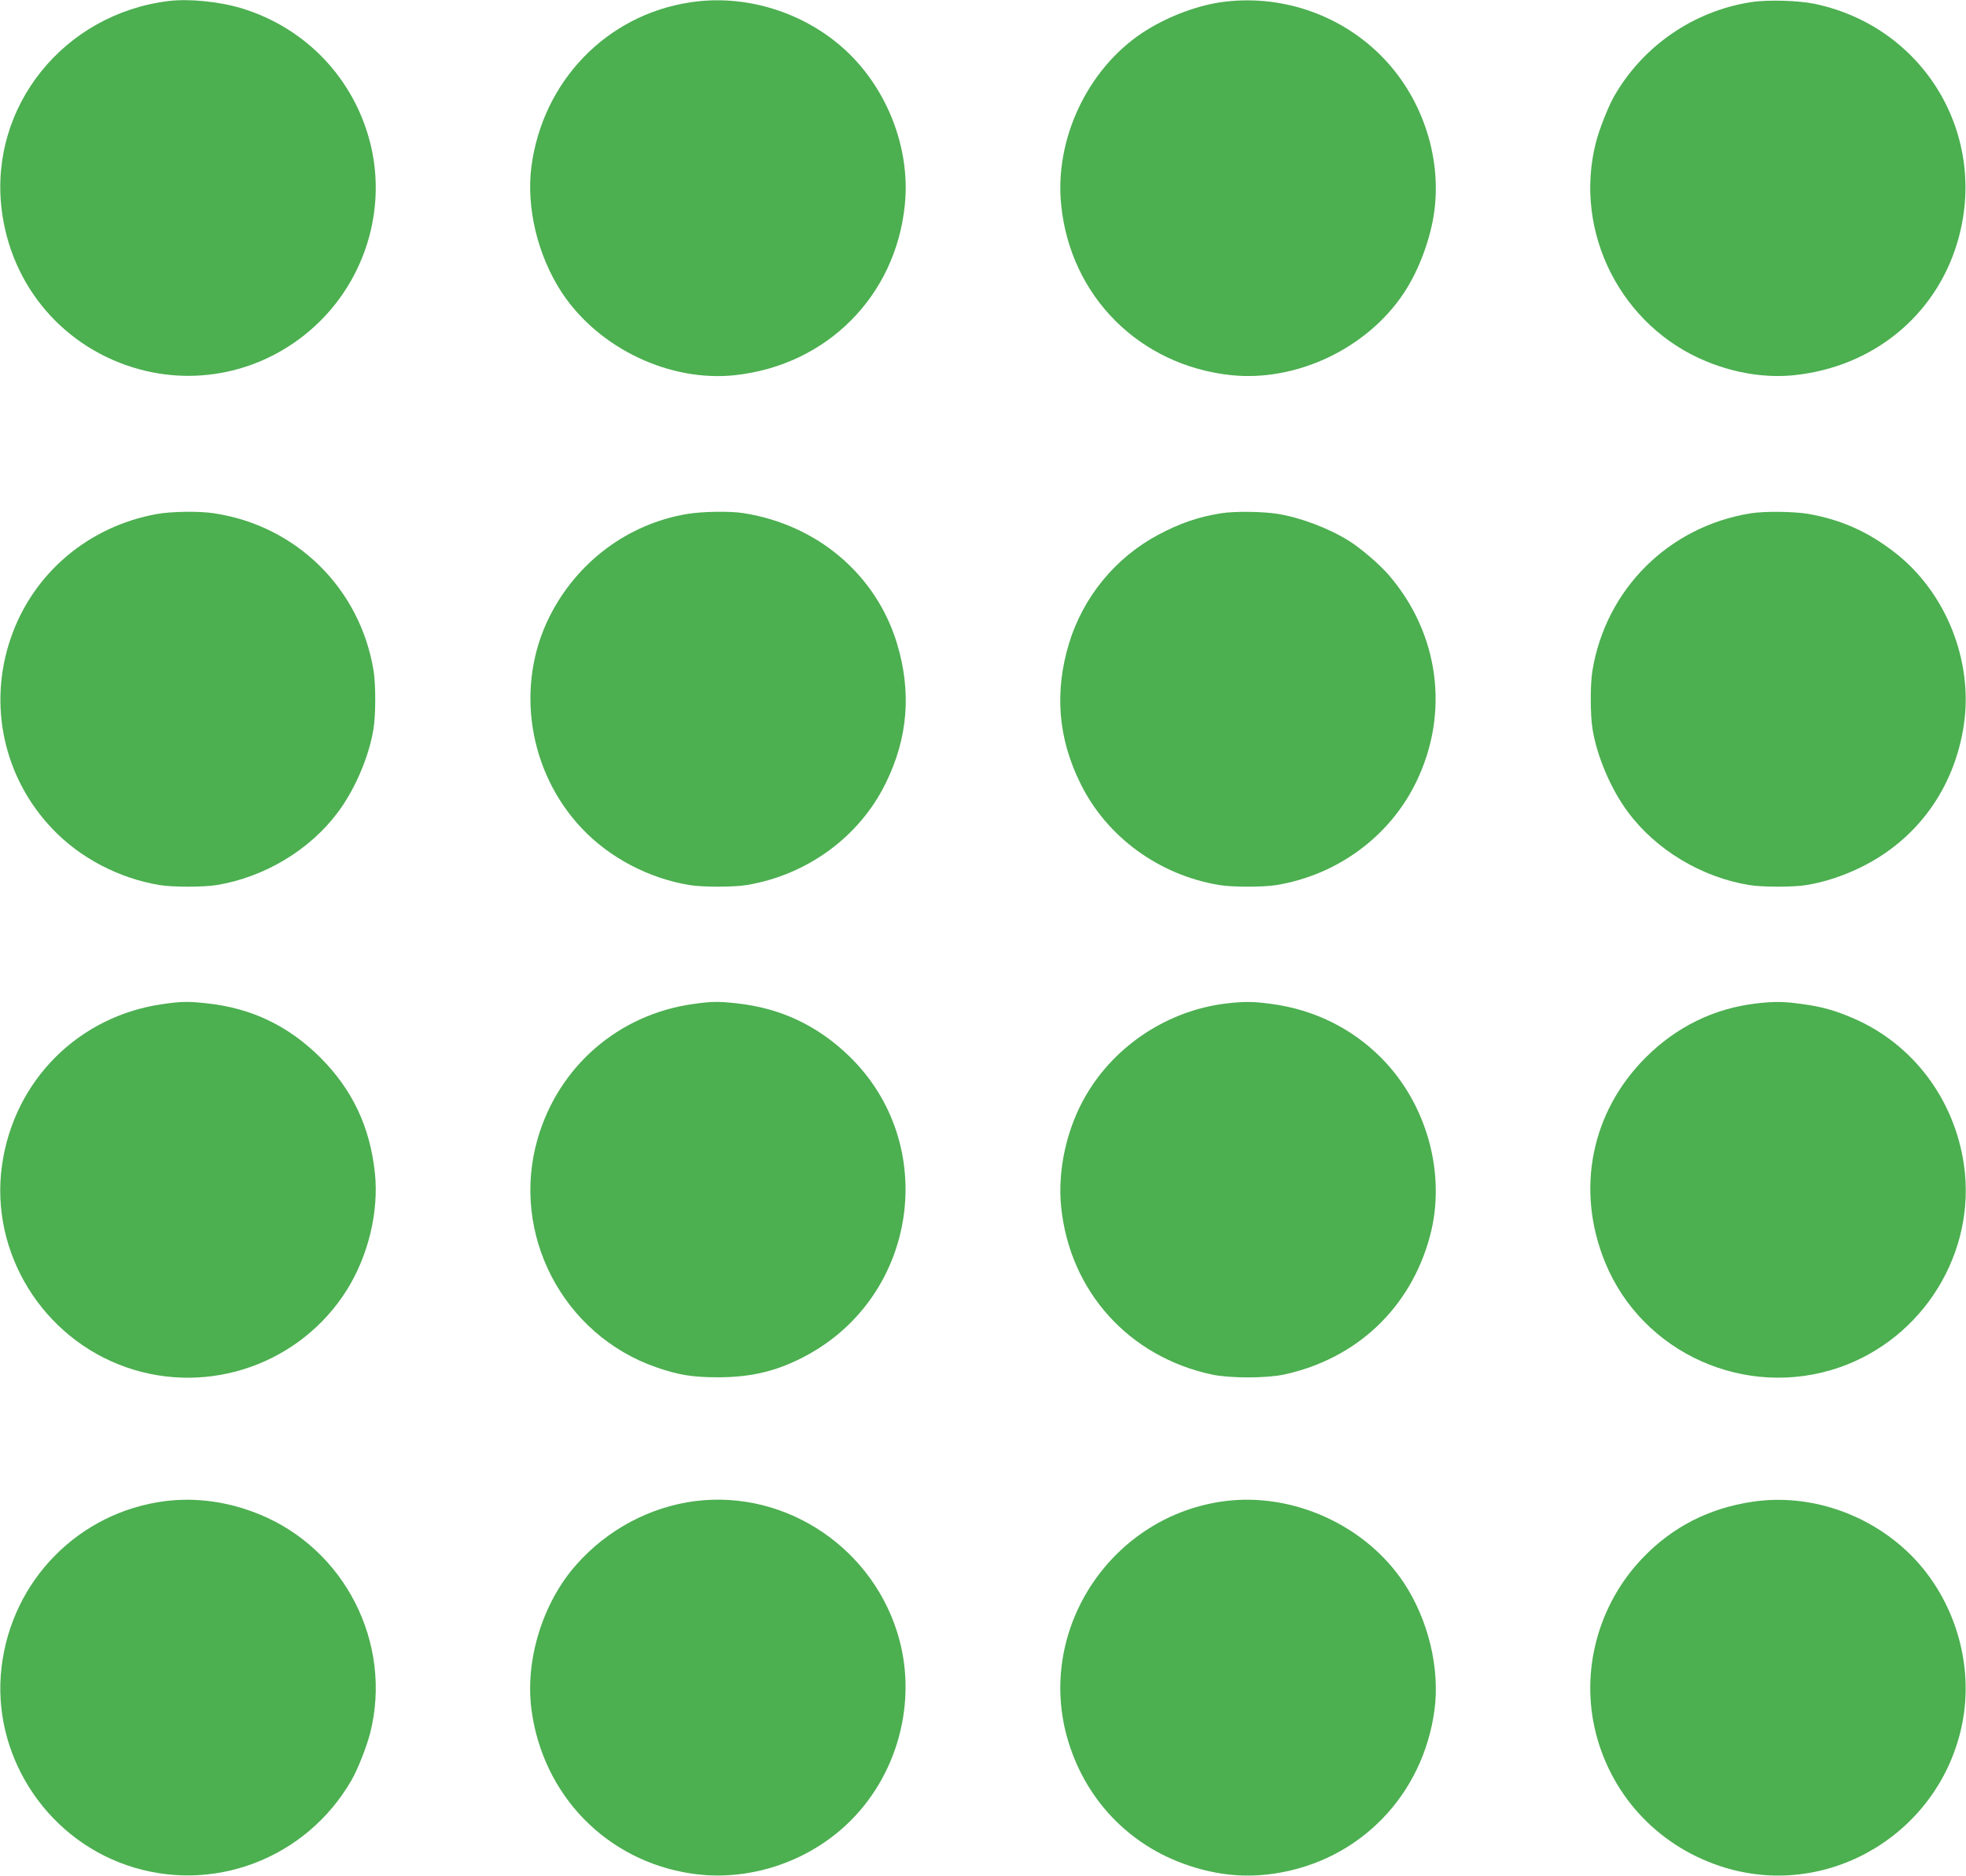
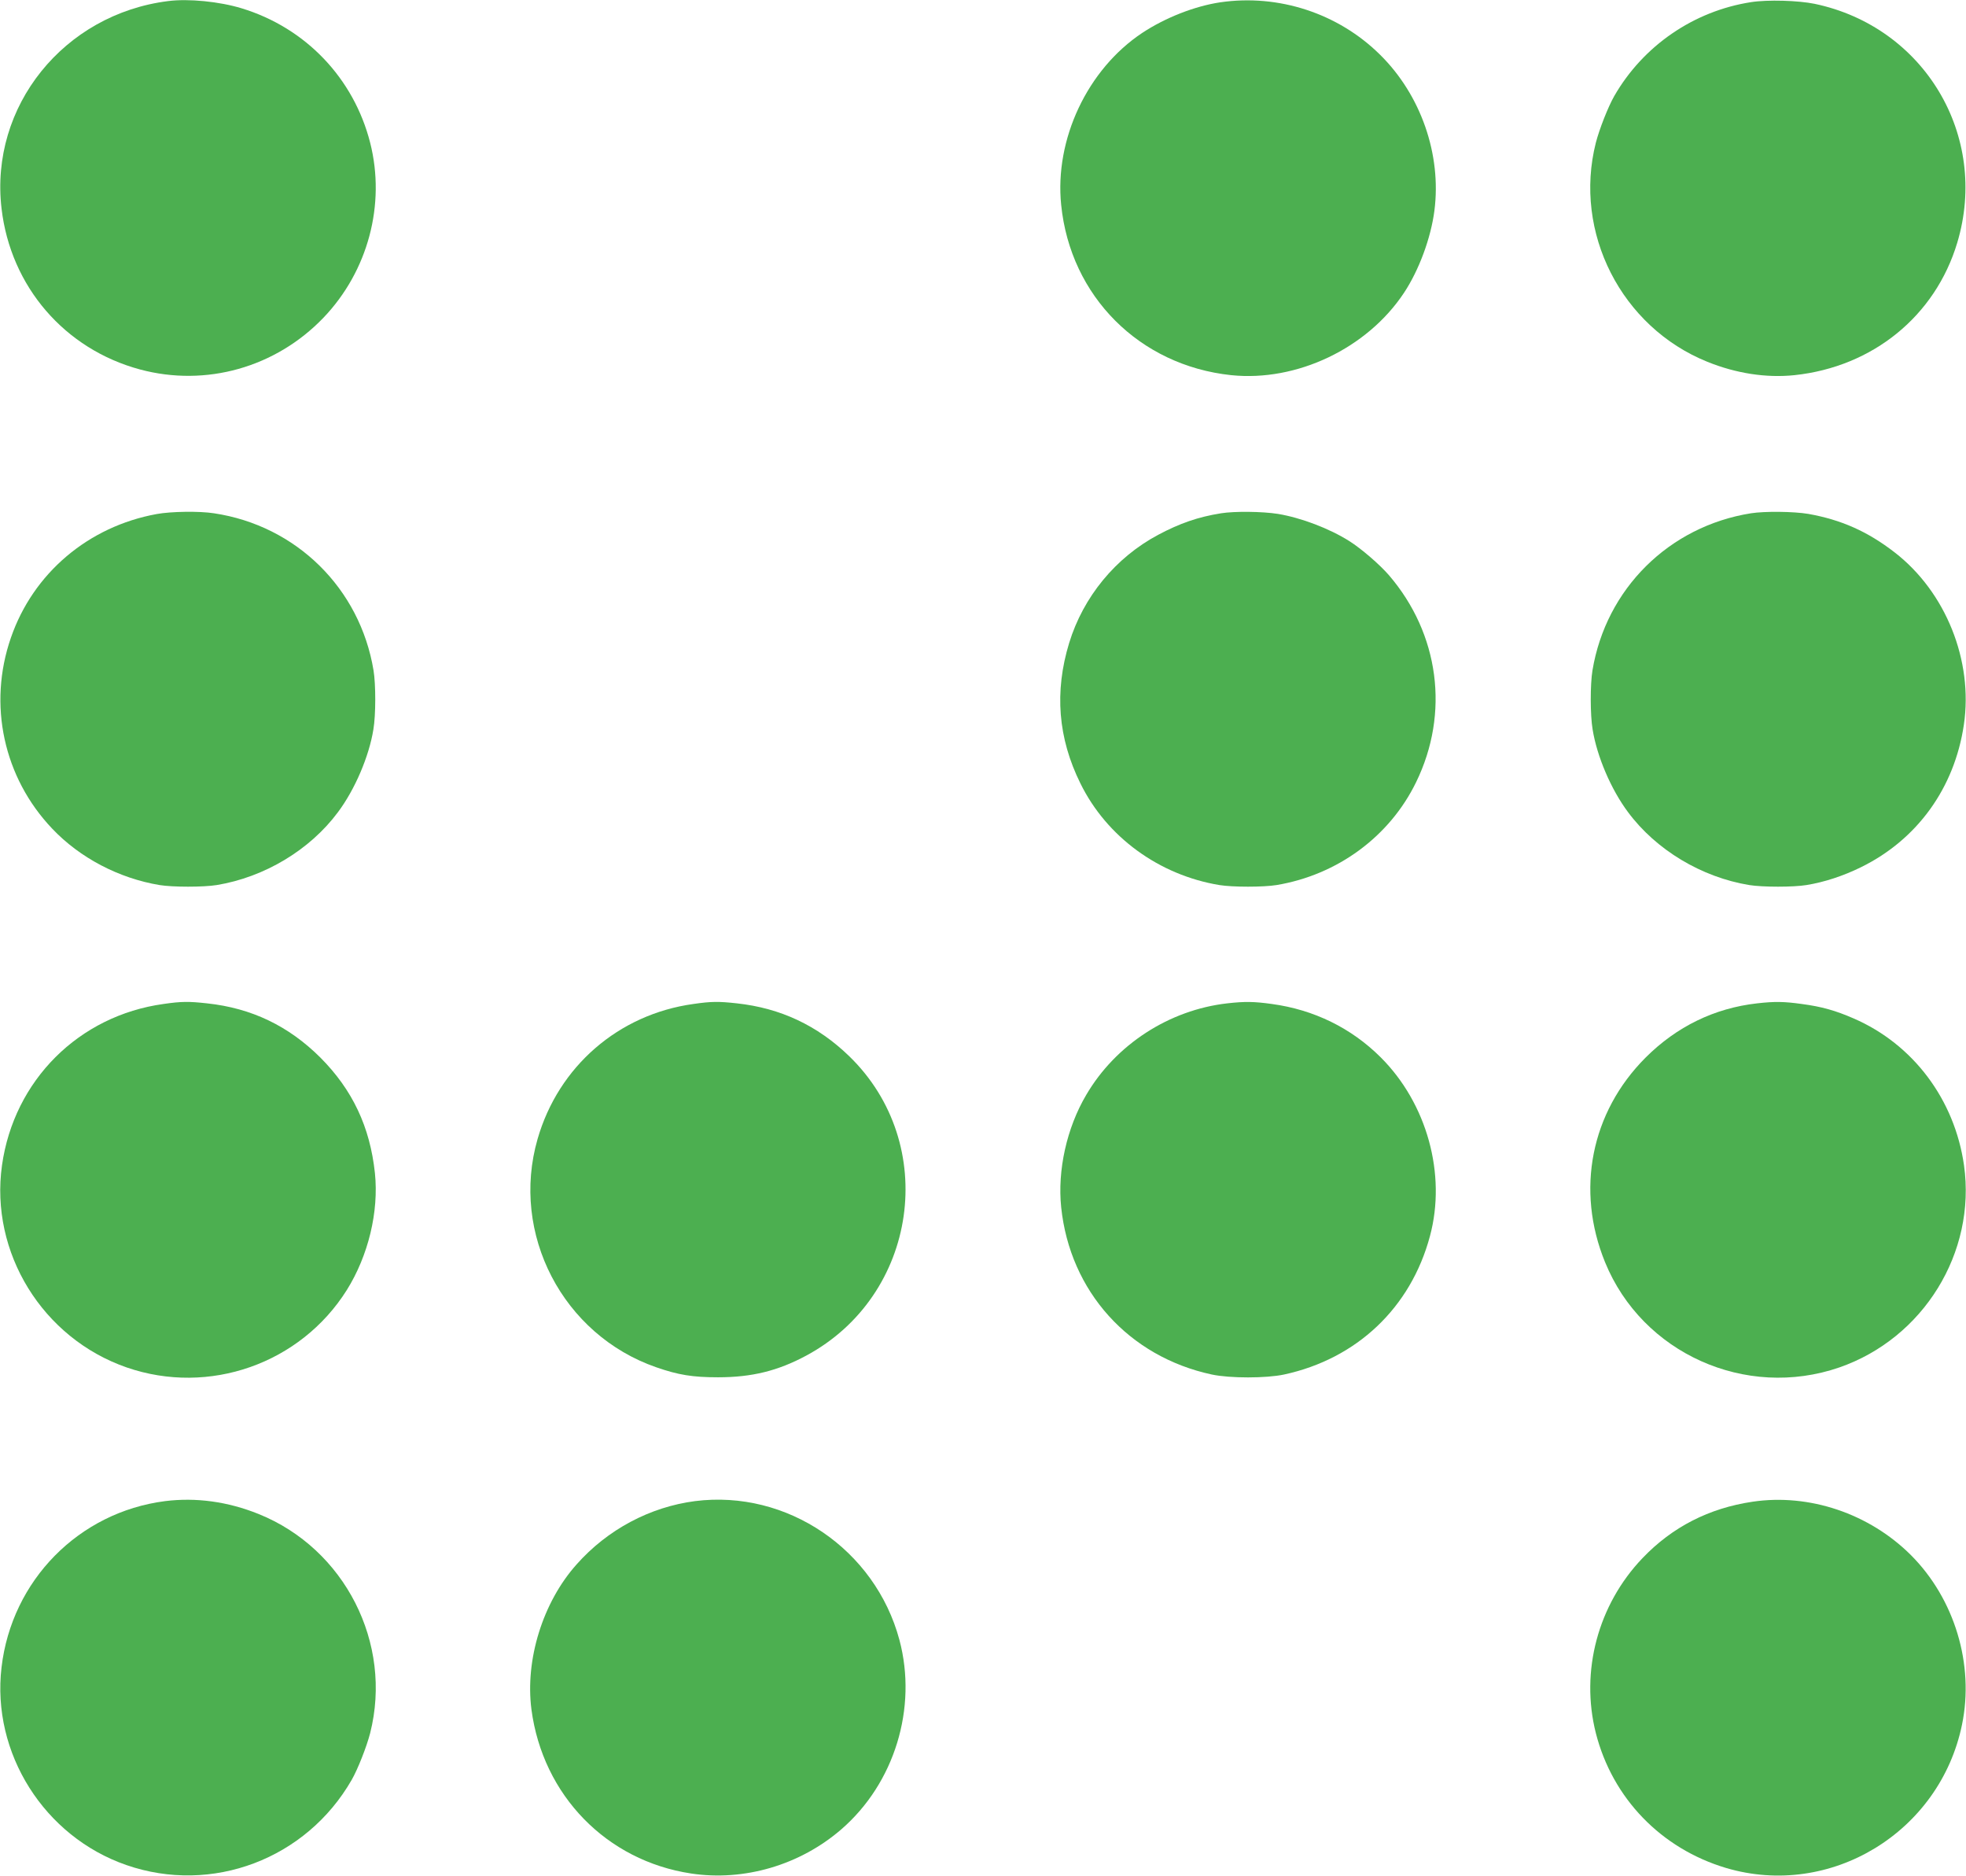
<svg xmlns="http://www.w3.org/2000/svg" version="1.0" width="1280pt" height="1221pt" viewBox="0 0 1280 1221" preserveAspectRatio="xMidYMid meet">
  <g transform="translate(0,1221) scale(0.1,-0.1)" fill="#4caf50" stroke="none">
    <path d="M1095 12203 c-680 -85 -1163 -686 -1085 -1350 59 -508 411 -916 902 -1048 429 -115 883 13 1194 337 290 303 406 737 304 1139 -107 420 -420 748 -837 875 -144 44 -346 64 -478 47z" />
-     <path d="M4489 12194 c-542 -84 -955 -513 -1029 -1067 -35 -269 41 -583 199 -823 240 -362 702 -582 1127 -536 597 65 1045 514 1105 1108 39 377 -123 780 -413 1031 -270 234 -641 342 -989 287z" />
    <path d="M7945 12195 c-167 -25 -358 -100 -508 -199 -357 -237 -572 -693 -528 -1120 60 -595 510 -1045 1107 -1108 427 -44 885 174 1125 536 98 148 175 357 198 535 47 365 -88 753 -354 1015 -273 270 -661 396 -1040 341z" />
    <path d="M11400 12196 c-373 -58 -702 -284 -890 -611 -40 -70 -97 -215 -120 -304 -148 -584 166 -1200 726 -1426 188 -76 384 -106 567 -87 510 54 917 385 1060 862 209 696 -214 1405 -928 1555 -106 22 -307 28 -415 11z" />
    <path d="M1020 8864 c-445 -81 -804 -385 -949 -805 -151 -435 -48 -910 269 -1243 180 -190 434 -323 699 -367 84 -14 286 -14 372 0 311 51 607 229 789 474 111 148 203 364 231 539 16 94 16 293 1 384 -88 534 -503 943 -1039 1023 -96 15 -280 12 -373 -5z" />
-     <path d="M4471 8864 c-384 -65 -715 -312 -894 -669 -224 -449 -138 -1010 213 -1379 180 -190 434 -323 699 -367 85 -14 287 -14 372 0 393 65 733 313 904 660 147 296 171 598 74 916 -137 447 -519 770 -999 845 -89 14 -268 11 -369 -6z" />
+     <path d="M4471 8864 z" />
    <path d="M7950 8869 c-150 -24 -268 -65 -409 -140 -278 -148 -488 -404 -580 -704 -97 -318 -73 -620 74 -916 171 -347 511 -595 904 -660 85 -14 287 -14 372 0 397 66 737 316 909 670 219 449 151 966 -178 1348 -60 69 -178 171 -257 221 -130 82 -314 152 -465 177 -102 16 -281 18 -370 4z" />
    <path d="M11400 8869 c-534 -85 -944 -492 -1032 -1023 -15 -91 -15 -290 1 -384 28 -175 120 -391 231 -539 182 -245 478 -423 789 -474 86 -14 288 -14 372 0 118 19 241 60 355 116 367 180 609 516 670 927 62 418 -118 865 -450 1122 -177 137 -349 213 -563 251 -95 16 -283 18 -373 4z" />
    <path d="M1065 5675 c-552 -76 -974 -497 -1052 -1050 -80 -568 264 -1126 812 -1316 536 -185 1131 24 1433 504 140 224 209 509 183 761 -32 301 -146 542 -355 752 -207 206 -448 322 -738 353 -118 13 -166 13 -283 -4z" />
    <path d="M4515 5675 c-487 -67 -879 -406 -1015 -879 -178 -617 164 -1275 773 -1486 144 -50 237 -65 402 -65 220 0 390 42 574 141 728 391 870 1378 279 1950 -206 199 -446 312 -730 343 -118 13 -166 13 -283 -4z" />
    <path d="M7990 5679 c-378 -43 -726 -268 -918 -596 -127 -215 -188 -491 -163 -731 57 -548 440 -973 981 -1089 117 -25 353 -25 470 0 473 102 825 434 950 901 108 402 -19 863 -321 1164 -192 191 -435 310 -709 347 -115 16 -176 17 -290 4z" />
    <path d="M11440 5679 c-277 -31 -524 -151 -726 -353 -356 -356 -456 -862 -264 -1332 242 -593 916 -895 1525 -685 548 190 892 748 812 1316 -61 428 -331 788 -719 956 -117 51 -208 77 -338 94 -115 16 -176 17 -290 4z" />
    <path d="M1075 2439 c-562 -72 -999 -516 -1065 -1082 -66 -558 278 -1102 813 -1287 557 -193 1171 39 1467 555 40 70 97 215 120 304 148 585 -165 1200 -726 1426 -201 81 -407 109 -609 84z" />
    <path d="M4525 2439 c-293 -38 -570 -185 -771 -412 -220 -246 -336 -620 -294 -944 74 -559 489 -985 1040 -1068 345 -52 709 55 978 288 346 300 496 789 378 1232 -158 590 -732 980 -1331 904z" />
-     <path d="M7975 2439 c-730 -94 -1220 -818 -1031 -1525 110 -407 404 -719 801 -849 188 -62 368 -78 555 -50 551 83 966 509 1040 1068 35 269 -41 583 -199 823 -248 374 -719 590 -1166 533z" />
    <path d="M11410 2435 c-283 -42 -522 -164 -716 -367 -290 -303 -406 -736 -304 -1139 108 -424 425 -752 848 -878 679 -201 1392 232 1536 933 81 391 -48 819 -333 1104 -271 270 -662 402 -1031 347z" />
  </g>
</svg>